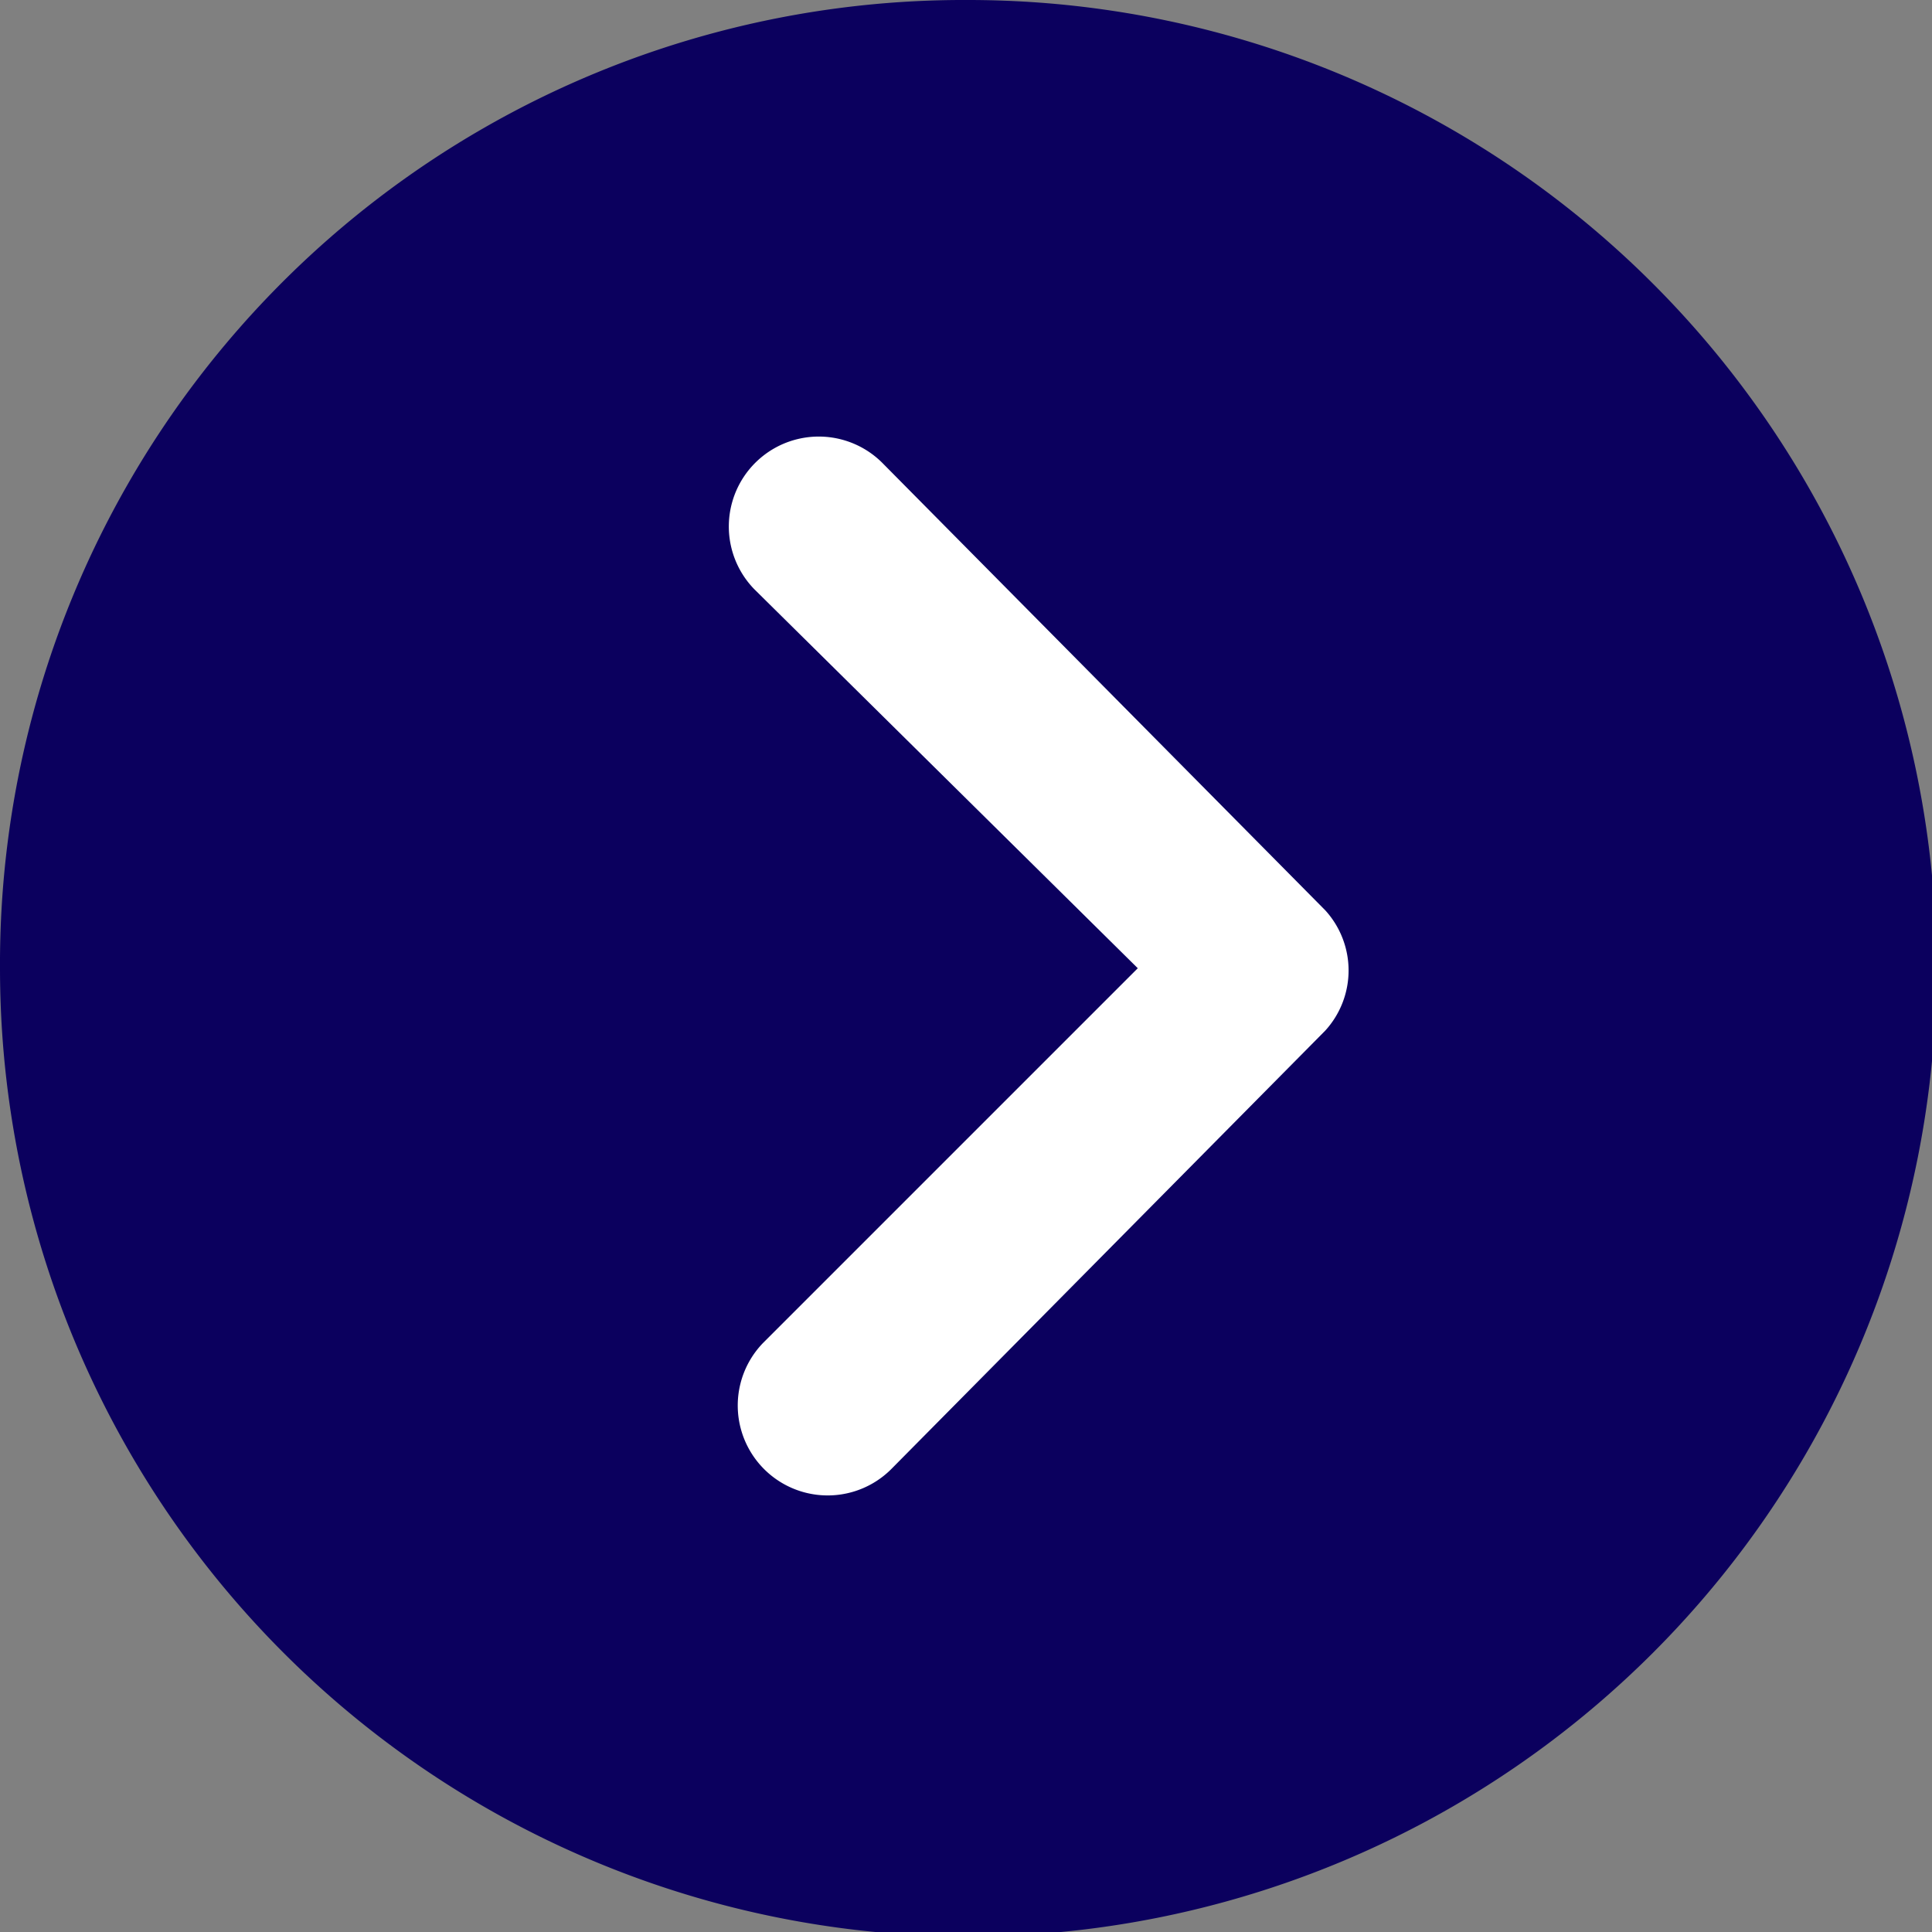
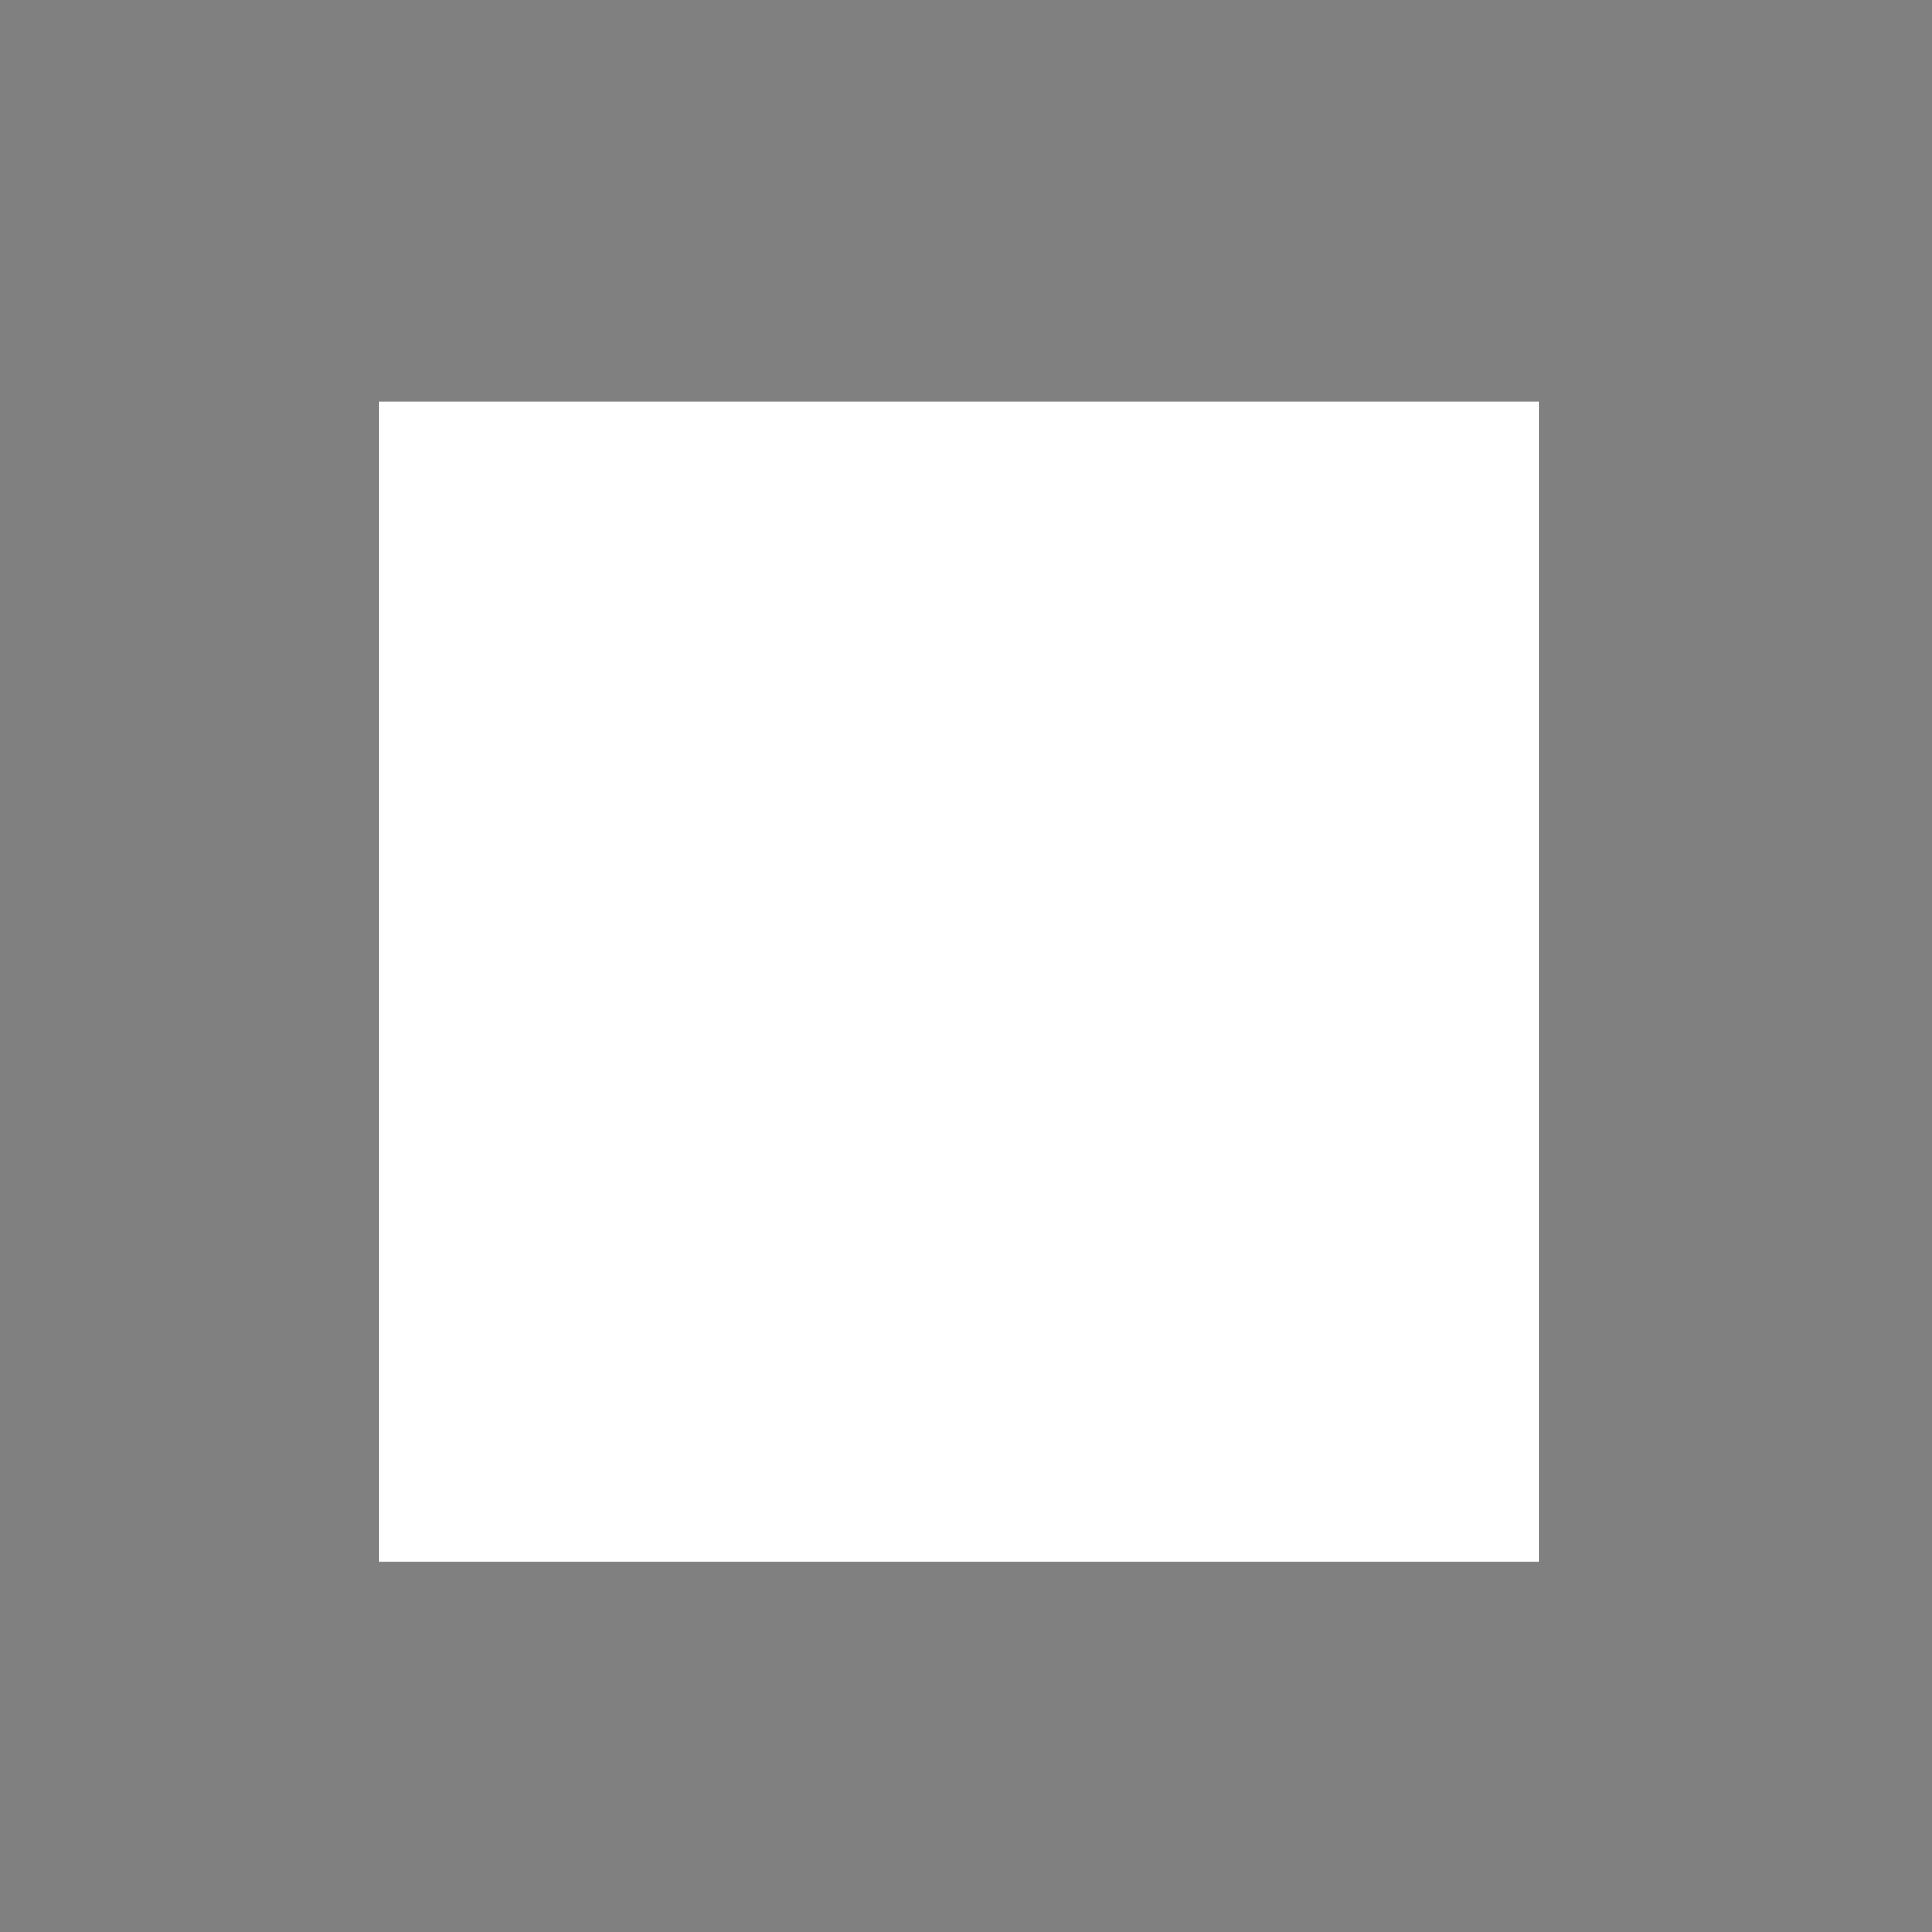
<svg xmlns="http://www.w3.org/2000/svg" width="43.3" height="43.3">
  <rect width="100%" height="100%" fill="#808080" stroke="none" />
  <path fill="#fff" d="M8.5 9h26v26h-26z" />
-   <path d="M0 21.7A21.7 21.7 0 1021.7 0 21.6 21.6 0 000 21.7zm25.5 0l-8.6-8.5a2 2 0 012.9-2.8l9.9 10a2 2 0 010 2.7L20 32.9a2 2 0 11-2.9-2.8z" fill="#0b005e" />
</svg>